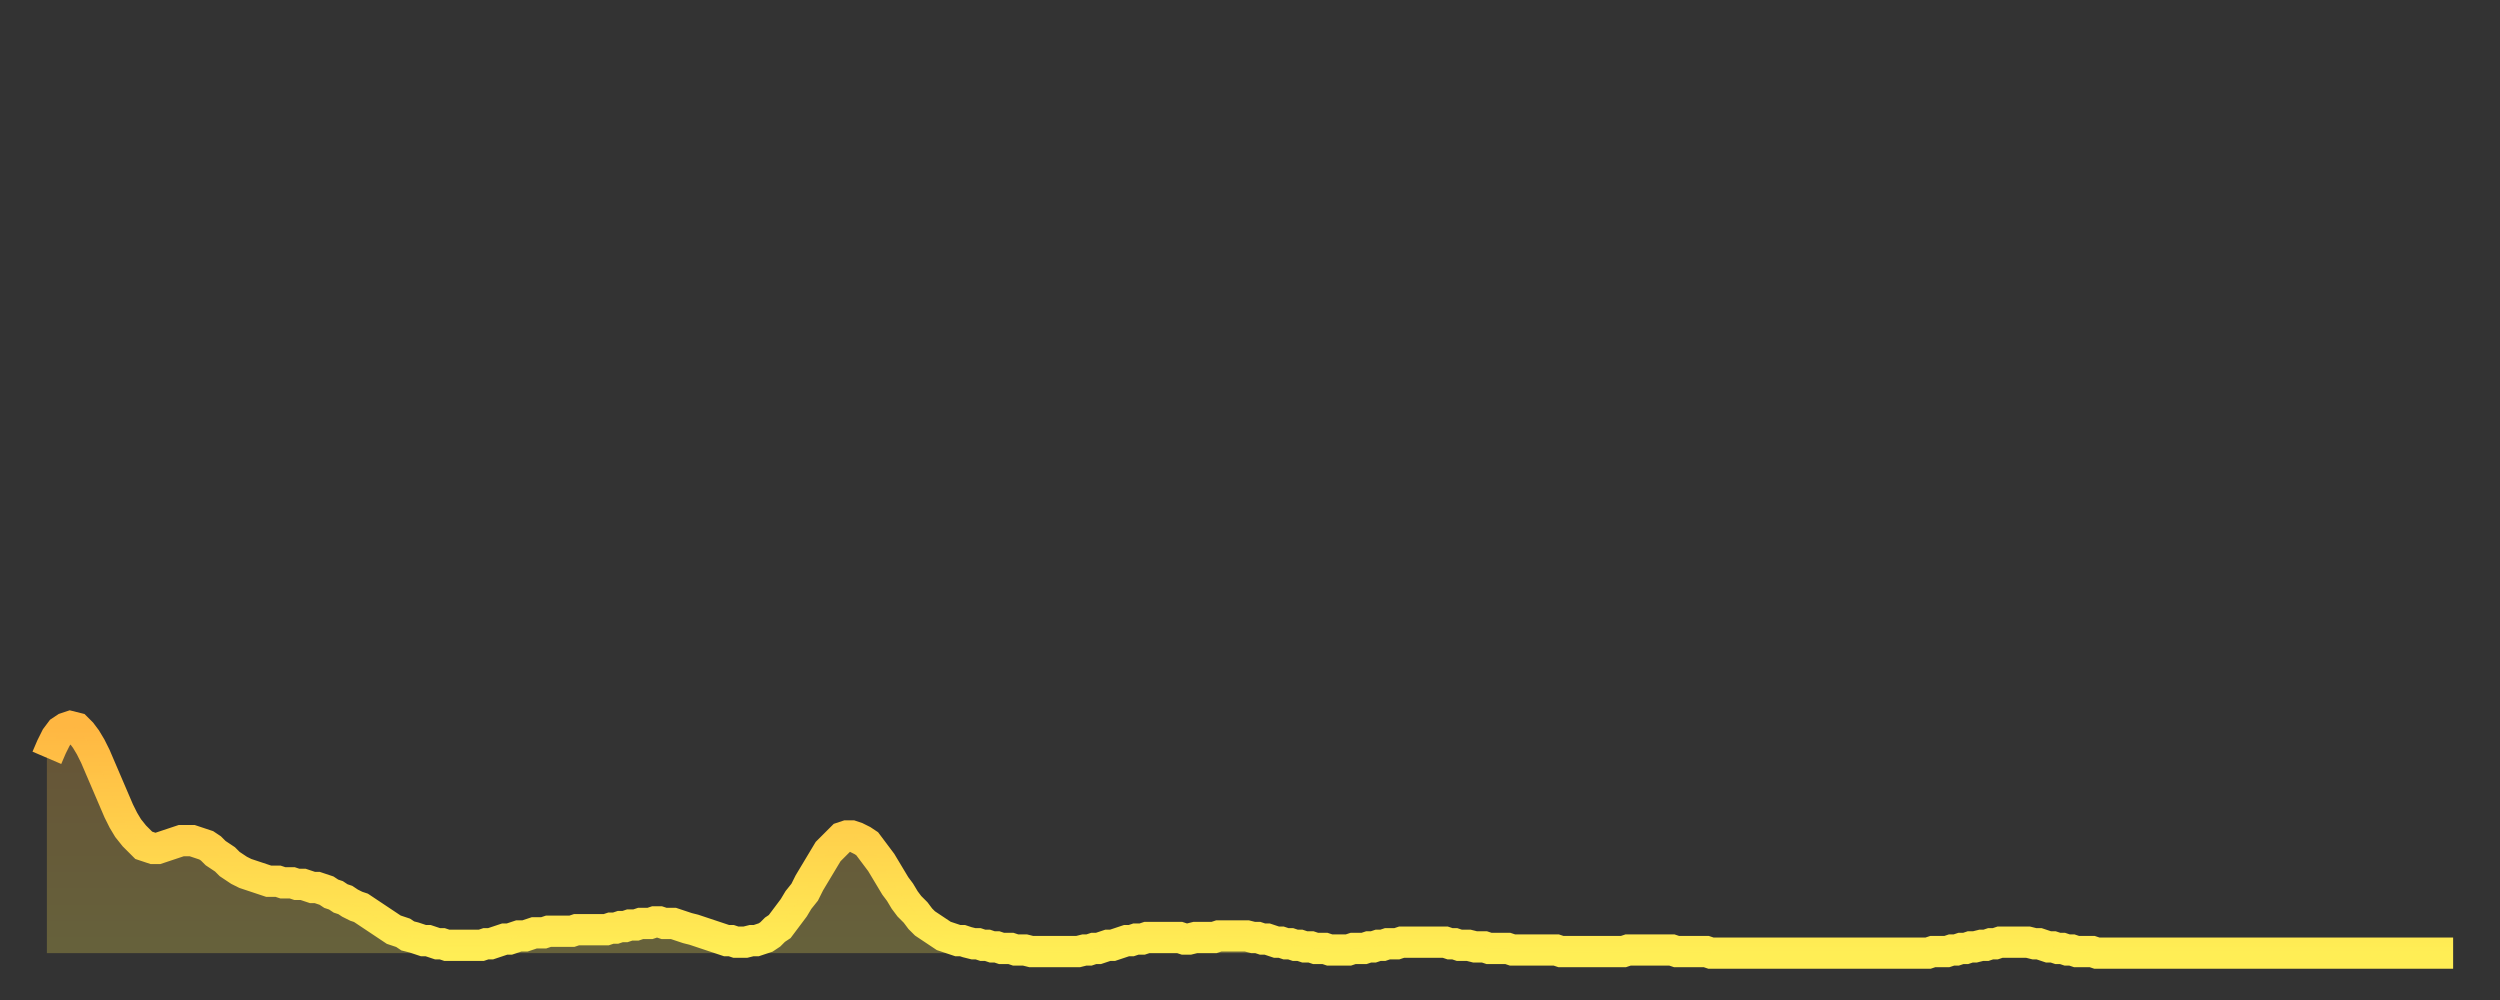
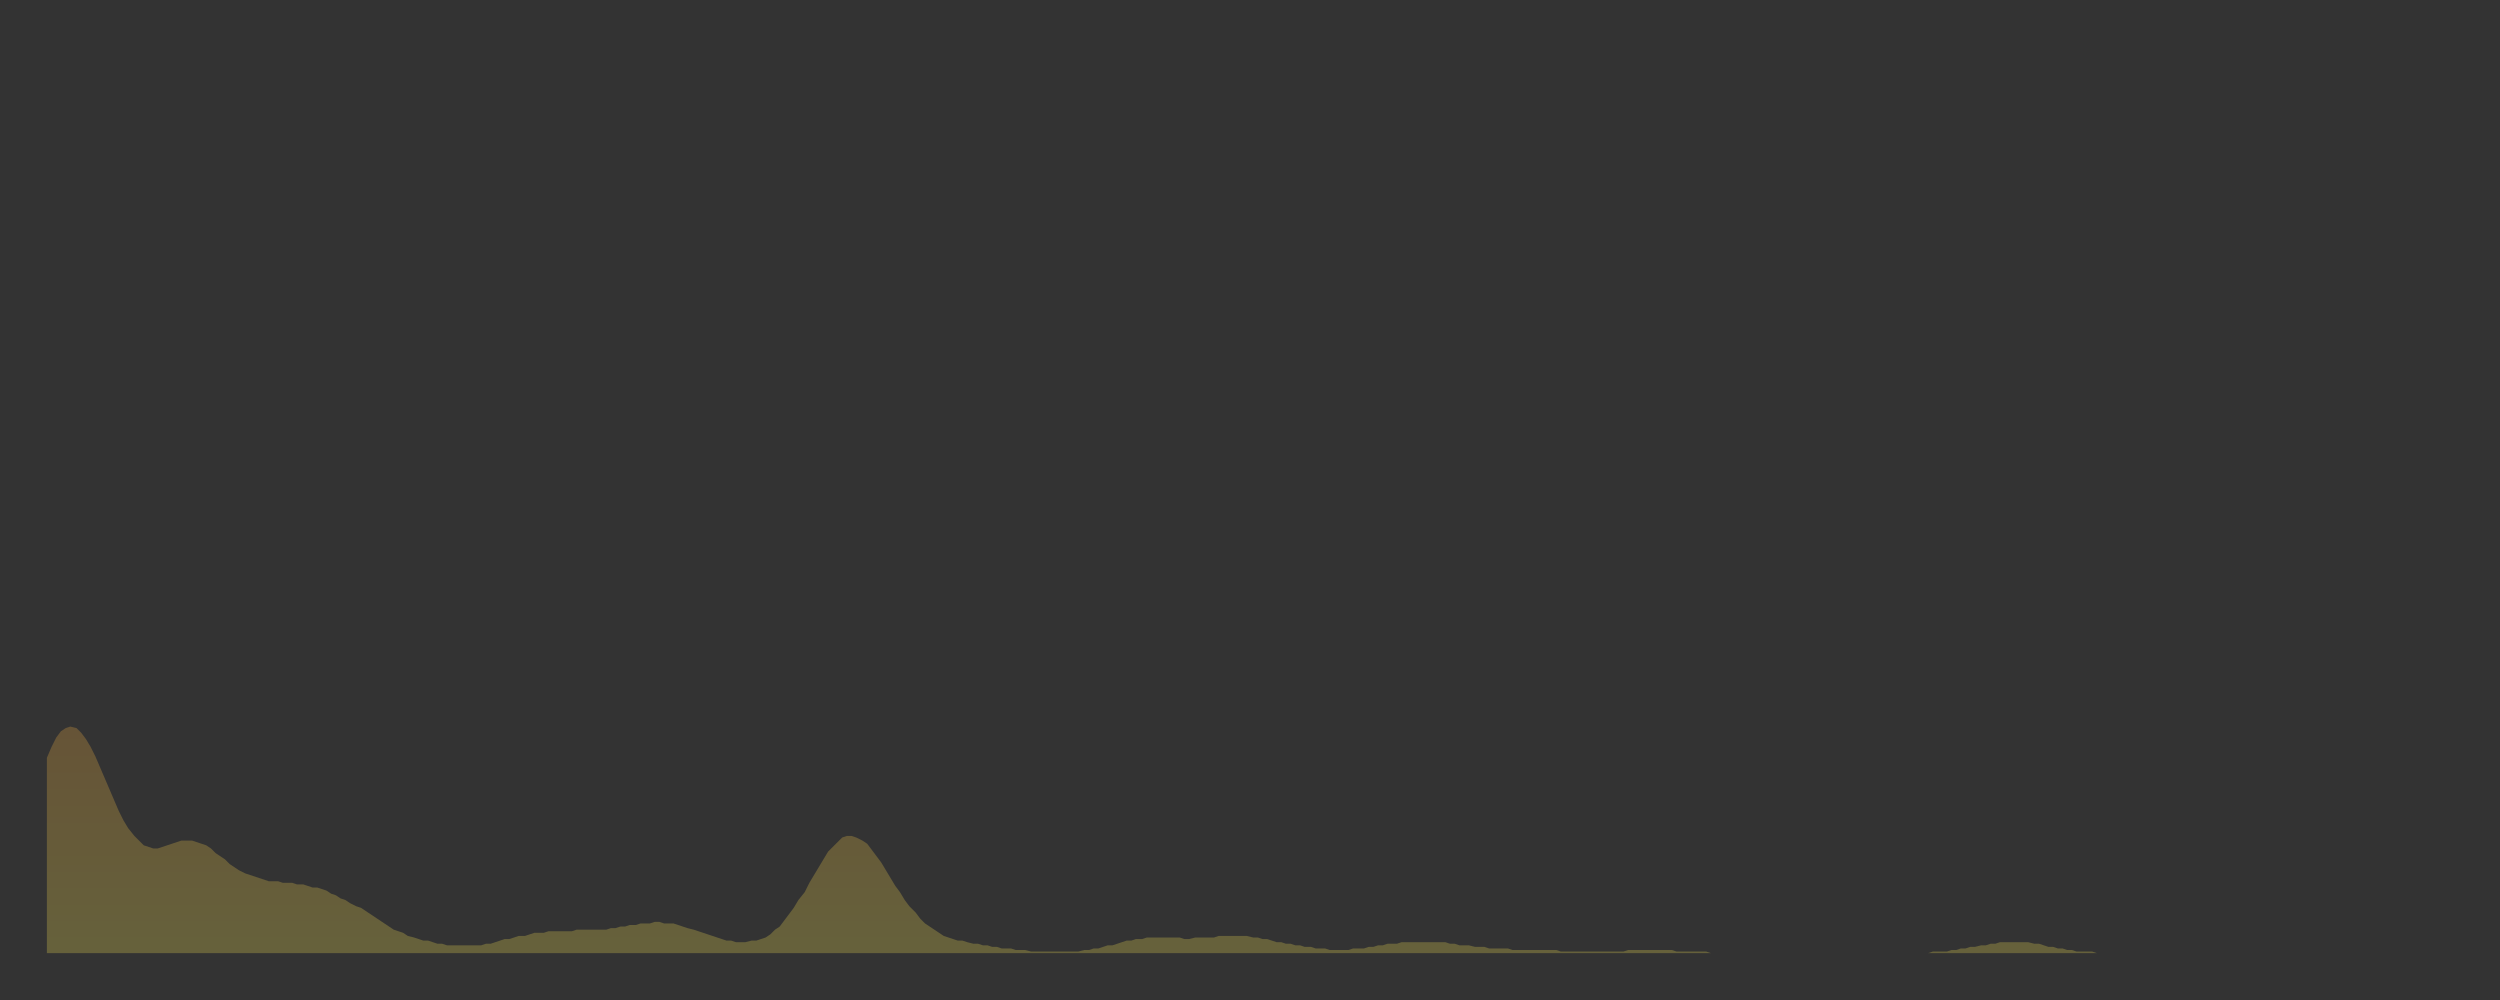
<svg xmlns="http://www.w3.org/2000/svg" baseProfile="full" height="64" version="1.1" width="160">
  <rect width="100%" height="100%" fill="#333333" stroke="none" />
  <defs>
    <linearGradient id="id295802" x1="0" x2="0" y1="0" y2="1">
      <stop offset="0%" stop-color="#ffb742" />
      <stop offset="50%" stop-color="#ffd24c" />
      <stop offset="100%" stop-color="#ffee55" />
    </linearGradient>
  </defs>
  <g transform="translate(3,3)">
    <g>
-       <path d="M 0.0 45.5 L 0.3 44.8 0.6 44.2 0.9 43.8 1.2 43.6 1.5 43.5 1.9 43.6 2.2 43.9 2.5 44.3 2.8 44.8 3.1 45.4 3.4 46.1 3.7 46.8 4.0 47.5 4.3 48.2 4.6 48.9 4.9 49.5 5.2 50.0 5.6 50.5 5.9 50.8 6.2 51.1 6.5 51.2 6.8 51.3 7.1 51.3 7.4 51.2 7.7 51.1 8.0 51.0 8.3 50.9 8.6 50.8 8.9 50.8 9.3 50.8 9.6 50.9 9.9 51.0 10.2 51.1 10.5 51.3 10.8 51.6 11.1 51.8 11.4 52.0 11.7 52.3 12.0 52.5 12.3 52.7 12.7 52.9 13.0 53.0 13.3 53.1 13.6 53.2 13.9 53.3 14.2 53.4 14.5 53.4 14.8 53.4 15.1 53.5 15.4 53.5 15.7 53.5 16.0 53.6 16.4 53.6 16.7 53.7 17.0 53.8 17.3 53.8 17.6 53.9 17.9 54.0 18.2 54.2 18.5 54.3 18.8 54.5 19.1 54.6 19.4 54.8 19.8 55.0 20.1 55.1 20.4 55.3 20.7 55.5 21.0 55.7 21.3 55.9 21.6 56.1 21.9 56.3 22.2 56.5 22.5 56.6 22.8 56.7 23.1 56.9 23.5 57.0 23.8 57.1 24.1 57.2 24.4 57.2 24.7 57.3 25.0 57.4 25.3 57.4 25.6 57.5 25.9 57.5 26.2 57.5 26.5 57.5 26.8 57.5 27.2 57.5 27.5 57.5 27.8 57.5 28.1 57.4 28.4 57.4 28.7 57.3 29.0 57.2 29.3 57.1 29.6 57.1 29.9 57.0 30.2 56.9 30.6 56.9 30.9 56.8 31.2 56.7 31.5 56.7 31.8 56.7 32.1 56.6 32.4 56.6 32.7 56.6 33.0 56.6 33.3 56.6 33.6 56.6 33.9 56.5 34.3 56.5 34.6 56.5 34.9 56.5 35.2 56.5 35.5 56.5 35.8 56.5 36.1 56.4 36.4 56.4 36.7 56.3 37.0 56.3 37.3 56.2 37.7 56.2 38.0 56.1 38.3 56.1 38.6 56.1 38.9 56.0 39.2 56.0 39.5 56.1 39.8 56.1 40.1 56.1 40.4 56.2 40.7 56.3 41.0 56.4 41.4 56.5 41.7 56.6 42.0 56.7 42.3 56.8 42.6 56.9 42.9 57.0 43.2 57.1 43.5 57.2 43.8 57.2 44.1 57.3 44.4 57.3 44.7 57.3 45.1 57.2 45.4 57.2 45.7 57.1 46.0 57.0 46.3 56.8 46.6 56.5 46.9 56.3 47.2 55.9 47.5 55.5 47.8 55.1 48.1 54.6 48.5 54.1 48.8 53.5 49.1 53.0 49.4 52.5 49.7 52.0 50.0 51.5 50.3 51.2 50.6 50.9 50.9 50.6 51.2 50.5 51.5 50.5 51.8 50.6 52.2 50.8 52.5 51.0 52.8 51.4 53.1 51.8 53.4 52.2 53.7 52.7 54.0 53.2 54.3 53.7 54.6 54.1 54.9 54.6 55.2 55.0 55.6 55.4 55.9 55.8 56.2 56.1 56.5 56.3 56.8 56.5 57.1 56.7 57.4 56.9 57.7 57.0 58.0 57.1 58.3 57.2 58.6 57.2 58.9 57.3 59.3 57.4 59.6 57.4 59.9 57.5 60.2 57.5 60.5 57.6 60.8 57.6 61.1 57.7 61.4 57.7 61.7 57.7 62.0 57.8 62.3 57.8 62.6 57.8 63.0 57.9 63.3 57.9 63.6 57.9 63.9 57.9 64.2 57.9 64.5 57.9 64.8 57.9 65.1 57.9 65.4 57.9 65.7 57.9 66.0 57.9 66.4 57.8 66.7 57.8 67.0 57.7 67.3 57.7 67.6 57.6 67.9 57.5 68.2 57.5 68.5 57.4 68.8 57.3 69.1 57.2 69.4 57.2 69.7 57.1 70.1 57.1 70.4 57.0 70.7 57.0 71.0 57.0 71.3 57.0 71.6 57.0 71.9 57.0 72.2 57.0 72.5 57.0 72.8 57.1 73.1 57.1 73.5 57.0 73.8 57.0 74.1 57.0 74.4 57.0 74.7 57.0 75.0 56.9 75.3 56.9 75.6 56.9 75.9 56.9 76.2 56.9 76.5 56.9 76.8 56.9 77.2 57.0 77.5 57.0 77.8 57.1 78.1 57.1 78.4 57.2 78.7 57.3 79.0 57.3 79.3 57.4 79.6 57.4 79.9 57.5 80.2 57.5 80.5 57.6 80.9 57.6 81.2 57.7 81.5 57.7 81.8 57.7 82.1 57.8 82.4 57.8 82.7 57.8 83.0 57.8 83.3 57.8 83.6 57.7 83.9 57.7 84.3 57.7 84.6 57.6 84.9 57.6 85.2 57.5 85.5 57.5 85.8 57.4 86.1 57.4 86.4 57.4 86.7 57.3 87.0 57.3 87.3 57.3 87.6 57.3 88.0 57.3 88.3 57.3 88.6 57.3 88.9 57.3 89.2 57.3 89.5 57.3 89.8 57.4 90.1 57.4 90.4 57.5 90.7 57.5 91.0 57.5 91.4 57.6 91.7 57.6 92.0 57.6 92.3 57.7 92.6 57.7 92.9 57.7 93.2 57.7 93.5 57.7 93.8 57.8 94.1 57.8 94.4 57.8 94.7 57.8 95.1 57.8 95.4 57.8 95.7 57.8 96.0 57.8 96.3 57.8 96.6 57.8 96.9 57.9 97.2 57.9 97.5 57.9 97.8 57.9 98.1 57.9 98.4 57.9 98.8 57.9 99.1 57.9 99.4 57.9 99.7 57.9 100.0 57.9 100.3 57.9 100.6 57.9 100.9 57.9 101.2 57.8 101.5 57.8 101.8 57.8 102.2 57.8 102.5 57.8 102.8 57.8 103.1 57.8 103.4 57.8 103.7 57.8 104.0 57.8 104.3 57.9 104.6 57.9 104.9 57.9 105.2 57.9 105.5 57.9 105.9 57.9 106.2 57.9 106.5 58.0 106.8 58.0 107.1 58.0 107.4 58.0 107.7 58.0 108.0 58.0 108.3 58.0 108.6 58.0 108.9 58.0 109.3 58.0 109.6 58.0 109.9 58.0 110.2 58.0 110.5 58.0 110.8 58.0 111.1 58.0 111.4 58.0 111.7 58.0 112.0 58.0 112.3 58.0 112.6 58.0 113.0 58.0 113.3 58.0 113.6 58.0 113.9 58.0 114.2 58.0 114.5 58.0 114.8 58.0 115.1 58.0 115.4 58.0 115.7 58.0 116.0 58.0 116.3 58.0 116.7 58.0 117.0 58.0 117.3 58.0 117.6 58.0 117.9 58.0 118.2 58.0 118.5 58.0 118.8 58.0 119.1 58.0 119.4 58.0 119.7 58.0 120.1 58.0 120.4 58.0 120.7 57.9 121.0 57.9 121.3 57.9 121.6 57.9 121.9 57.8 122.2 57.8 122.5 57.7 122.8 57.7 123.1 57.6 123.4 57.6 123.8 57.5 124.1 57.5 124.4 57.4 124.7 57.4 125.0 57.3 125.3 57.3 125.6 57.3 125.9 57.3 126.2 57.3 126.5 57.3 126.8 57.3 127.2 57.4 127.5 57.4 127.8 57.5 128.1 57.6 128.4 57.6 128.7 57.7 129.0 57.7 129.3 57.8 129.6 57.8 129.9 57.9 130.2 57.9 130.5 57.9 130.9 57.9 131.2 58.0 131.5 58.0 131.8 58.0 132.1 58.0 132.4 58.0 132.7 58.0 133.0 58.0 133.3 58.0 133.6 58.0 133.9 58.0 134.2 58.0 134.6 58.0 134.9 58.0 135.2 58.0 135.5 58.0 135.8 58.0 136.1 58.0 136.4 58.0 136.7 58.0 137.0 58.0 137.3 58.0 137.6 58.0 138.0 58.0 138.3 58.0 138.6 58.0 138.9 58.0 139.2 58.0 139.5 58.0 139.8 58.0 140.1 58.0 140.4 58.0 140.7 58.0 141.0 58.0 141.3 58.0 141.7 58.0 142.0 58.0 142.3 58.0 142.6 58.0 142.9 58.0 143.2 58.0 143.5 58.0 143.8 58.0 144.1 58.0 144.4 58.0 144.7 58.0 145.1 58.0 145.4 58.0 145.7 58.0 146.0 58.0 146.3 58.0 146.6 58.0 146.9 58.0 147.2 58.0 147.5 58.0 147.8 58.0 148.1 58.0 148.4 58.0 148.8 58.0 149.1 58.0 149.4 58.0 149.7 58.0 150.0 58.0 150.3 58.0 150.6 58.0 150.9 58.0 151.2 58.0 151.5 58.0 151.8 58.0 152.1 58.0 152.5 58.0 152.8 58.0 153.1 58.0 153.4 58.0 153.7 58.0 154.0 58.0" fill="none" id="graph-curve" opacity="1" stroke="url(#id295802)" stroke-width="2" />
      <path d="M 0 58 L 0.0 45.5 0.3 44.8 0.6 44.2 0.9 43.8 1.2 43.6 1.5 43.5 1.9 43.6 2.2 43.9 2.5 44.3 2.8 44.8 3.1 45.4 3.4 46.1 3.7 46.8 4.0 47.5 4.3 48.2 4.6 48.9 4.9 49.5 5.2 50.0 5.6 50.5 5.9 50.8 6.2 51.1 6.5 51.2 6.8 51.3 7.1 51.3 7.4 51.2 7.7 51.1 8.0 51.0 8.3 50.9 8.6 50.8 8.9 50.8 9.3 50.8 9.6 50.9 9.9 51.0 10.2 51.1 10.5 51.3 10.8 51.6 11.1 51.8 11.4 52.0 11.7 52.3 12.0 52.5 12.3 52.7 12.7 52.9 13.0 53.0 13.3 53.1 13.6 53.2 13.9 53.3 14.2 53.4 14.5 53.4 14.8 53.4 15.1 53.5 15.4 53.5 15.7 53.5 16.0 53.6 16.4 53.6 16.7 53.7 17.0 53.8 17.3 53.8 17.6 53.9 17.9 54.0 18.2 54.2 18.5 54.3 18.8 54.5 19.1 54.6 19.4 54.8 19.8 55.0 20.1 55.1 20.4 55.3 20.7 55.5 21.0 55.7 21.3 55.9 21.6 56.1 21.9 56.3 22.2 56.5 22.5 56.6 22.8 56.7 23.1 56.9 23.5 57.0 23.8 57.1 24.1 57.2 24.4 57.2 24.7 57.3 25.0 57.4 25.3 57.4 25.6 57.5 25.9 57.5 26.2 57.5 26.5 57.5 26.8 57.5 27.2 57.5 27.5 57.5 27.8 57.5 28.1 57.4 28.4 57.4 28.7 57.3 29.0 57.2 29.3 57.1 29.6 57.1 29.9 57.0 30.2 56.9 30.6 56.9 30.9 56.8 31.2 56.7 31.5 56.7 31.8 56.7 32.1 56.6 32.4 56.6 32.7 56.6 33.0 56.6 33.3 56.6 33.6 56.6 33.9 56.5 34.3 56.5 34.6 56.5 34.9 56.5 35.2 56.5 35.5 56.5 35.8 56.5 36.1 56.4 36.4 56.4 36.7 56.3 37.0 56.3 37.3 56.2 37.7 56.2 38.0 56.1 38.3 56.1 38.6 56.1 38.9 56.0 39.2 56.0 39.5 56.1 39.8 56.1 40.1 56.1 40.4 56.2 40.7 56.3 41.0 56.4 41.4 56.5 41.7 56.6 42.0 56.7 42.3 56.8 42.6 56.9 42.9 57.0 43.2 57.1 43.5 57.2 43.8 57.2 44.1 57.3 44.4 57.3 44.7 57.3 45.1 57.2 45.4 57.2 45.7 57.1 46.0 57.0 46.3 56.8 46.6 56.5 46.9 56.3 47.2 55.9 47.5 55.5 47.8 55.1 48.1 54.6 48.5 54.1 48.8 53.5 49.1 53.0 49.4 52.5 49.7 52.0 50.0 51.5 50.3 51.2 50.6 50.9 50.9 50.6 51.2 50.5 51.5 50.5 51.8 50.6 52.2 50.8 52.5 51.0 52.8 51.4 53.1 51.8 53.4 52.2 53.7 52.7 54.0 53.2 54.3 53.7 54.6 54.1 54.9 54.6 55.2 55.0 55.6 55.4 55.9 55.8 56.2 56.1 56.5 56.3 56.8 56.5 57.1 56.7 57.4 56.9 57.7 57.0 58.0 57.1 58.3 57.2 58.6 57.2 58.9 57.3 59.3 57.4 59.6 57.4 59.9 57.5 60.2 57.5 60.5 57.6 60.8 57.6 61.1 57.7 61.4 57.7 61.7 57.7 62.0 57.8 62.3 57.8 62.6 57.8 63.0 57.9 63.3 57.9 63.6 57.9 63.9 57.9 64.2 57.9 64.5 57.9 64.8 57.9 65.1 57.9 65.4 57.9 65.7 57.9 66.0 57.9 66.4 57.8 66.7 57.8 67.0 57.7 67.3 57.7 67.6 57.6 67.9 57.5 68.2 57.5 68.5 57.4 68.8 57.3 69.1 57.2 69.4 57.2 69.7 57.1 70.1 57.1 70.4 57.0 70.7 57.0 71.0 57.0 71.3 57.0 71.6 57.0 71.9 57.0 72.2 57.0 72.5 57.0 72.8 57.1 73.1 57.1 73.5 57.0 73.8 57.0 74.1 57.0 74.4 57.0 74.7 57.0 75.0 56.9 75.3 56.9 75.6 56.9 75.9 56.9 76.2 56.9 76.5 56.9 76.8 56.9 77.2 57.0 77.5 57.0 77.8 57.1 78.1 57.1 78.4 57.2 78.7 57.3 79.0 57.3 79.3 57.4 79.6 57.4 79.9 57.5 80.2 57.5 80.5 57.6 80.9 57.6 81.2 57.7 81.5 57.7 81.8 57.7 82.1 57.8 82.4 57.8 82.7 57.8 83.0 57.8 83.3 57.8 83.6 57.7 83.9 57.7 84.3 57.7 84.6 57.6 84.9 57.6 85.2 57.5 85.5 57.5 85.8 57.4 86.1 57.4 86.4 57.4 86.7 57.3 87.0 57.3 87.3 57.3 87.6 57.3 88.0 57.3 88.3 57.3 88.6 57.3 88.9 57.3 89.2 57.3 89.5 57.3 89.8 57.4 90.1 57.4 90.4 57.5 90.7 57.5 91.0 57.5 91.4 57.6 91.7 57.6 92.0 57.6 92.3 57.7 92.6 57.7 92.9 57.7 93.2 57.7 93.5 57.7 93.8 57.8 94.1 57.8 94.4 57.8 94.7 57.8 95.1 57.8 95.4 57.8 95.7 57.8 96.0 57.8 96.3 57.8 96.6 57.8 96.9 57.9 97.2 57.9 97.5 57.9 97.8 57.9 98.1 57.9 98.4 57.9 98.8 57.9 99.1 57.9 99.4 57.9 99.7 57.9 100.0 57.9 100.3 57.9 100.6 57.9 100.9 57.9 101.2 57.8 101.5 57.8 101.8 57.8 102.2 57.8 102.5 57.8 102.8 57.8 103.1 57.8 103.4 57.8 103.7 57.8 104.0 57.8 104.3 57.9 104.6 57.9 104.9 57.9 105.2 57.9 105.5 57.9 105.9 57.9 106.2 57.9 106.5 58.0 106.8 58.0 107.1 58.0 107.4 58.0 107.7 58.0 108.0 58.0 108.3 58.0 108.6 58.0 108.9 58.0 109.3 58.0 109.6 58.0 109.9 58.0 110.2 58.0 110.5 58.0 110.8 58.0 111.1 58.0 111.4 58.0 111.7 58.0 112.0 58.0 112.3 58.0 112.6 58.0 113.0 58.0 113.3 58.0 113.6 58.0 113.9 58.0 114.2 58.0 114.5 58.0 114.8 58.0 115.1 58.0 115.4 58.0 115.7 58.0 116.0 58.0 116.3 58.0 116.7 58.0 117.0 58.0 117.3 58.0 117.6 58.0 117.9 58.0 118.2 58.0 118.5 58.0 118.8 58.0 119.1 58.0 119.4 58.0 119.7 58.0 120.1 58.0 120.4 58.0 120.7 57.9 121.0 57.9 121.3 57.9 121.6 57.9 121.9 57.8 122.2 57.8 122.5 57.7 122.8 57.7 123.1 57.6 123.4 57.6 123.8 57.5 124.1 57.5 124.4 57.4 124.7 57.4 125.0 57.3 125.3 57.3 125.6 57.3 125.9 57.3 126.2 57.3 126.5 57.3 126.8 57.3 127.2 57.4 127.5 57.4 127.8 57.5 128.1 57.6 128.4 57.6 128.7 57.7 129.0 57.7 129.3 57.8 129.6 57.8 129.9 57.9 130.2 57.9 130.5 57.9 130.9 57.9 131.2 58.0 131.5 58.0 131.8 58.0 132.1 58.0 132.4 58.0 132.7 58.0 133.0 58.0 133.3 58.0 133.6 58.0 133.9 58.0 134.2 58.0 134.6 58.0 134.9 58.0 135.2 58.0 135.5 58.0 135.8 58.0 136.1 58.0 136.4 58.0 136.7 58.0 137.0 58.0 137.3 58.0 137.6 58.0 138.0 58.0 138.3 58.0 138.6 58.0 138.9 58.0 139.2 58.0 139.5 58.0 139.8 58.0 140.1 58.0 140.4 58.0 140.7 58.0 141.0 58.0 141.3 58.0 141.7 58.0 142.0 58.0 142.3 58.0 142.6 58.0 142.9 58.0 143.2 58.0 143.5 58.0 143.8 58.0 144.1 58.0 144.4 58.0 144.7 58.0 145.1 58.0 145.4 58.0 145.7 58.0 146.0 58.0 146.3 58.0 146.6 58.0 146.9 58.0 147.2 58.0 147.5 58.0 147.8 58.0 148.1 58.0 148.4 58.0 148.8 58.0 149.1 58.0 149.4 58.0 149.7 58.0 150.0 58.0 150.3 58.0 150.6 58.0 150.9 58.0 151.2 58.0 151.5 58.0 151.8 58.0 152.1 58.0 152.5 58.0 152.8 58.0 153.1 58.0 153.4 58.0 153.7 58.0 154.0 58.0 154 58" fill="url(#id295802)" fill-opacity=".25" id="graph-shadow" />
    </g>
  </g>
</svg>